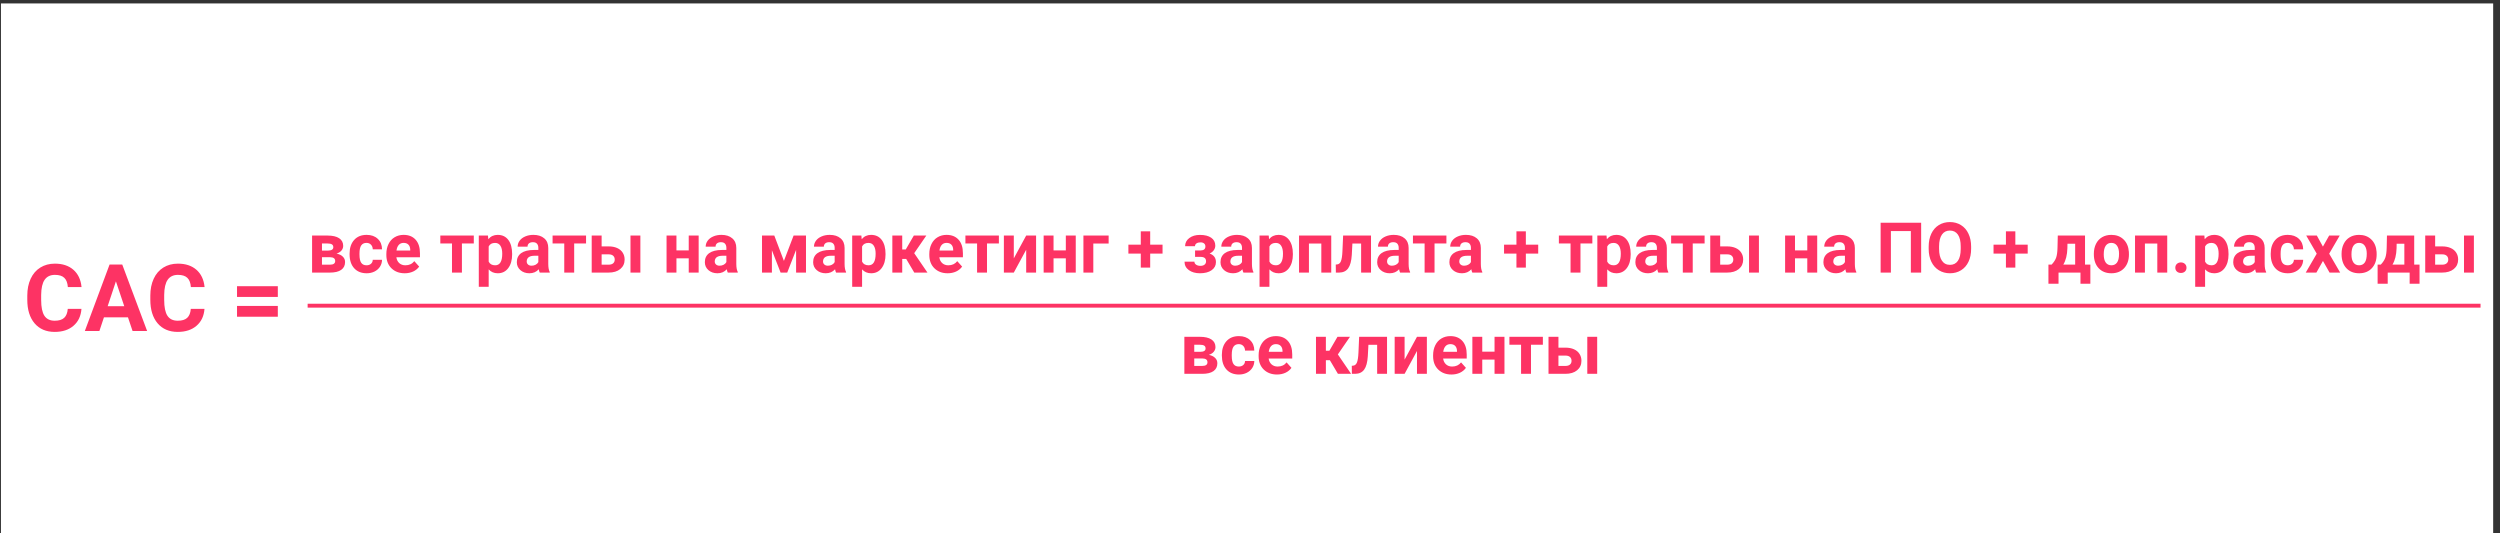
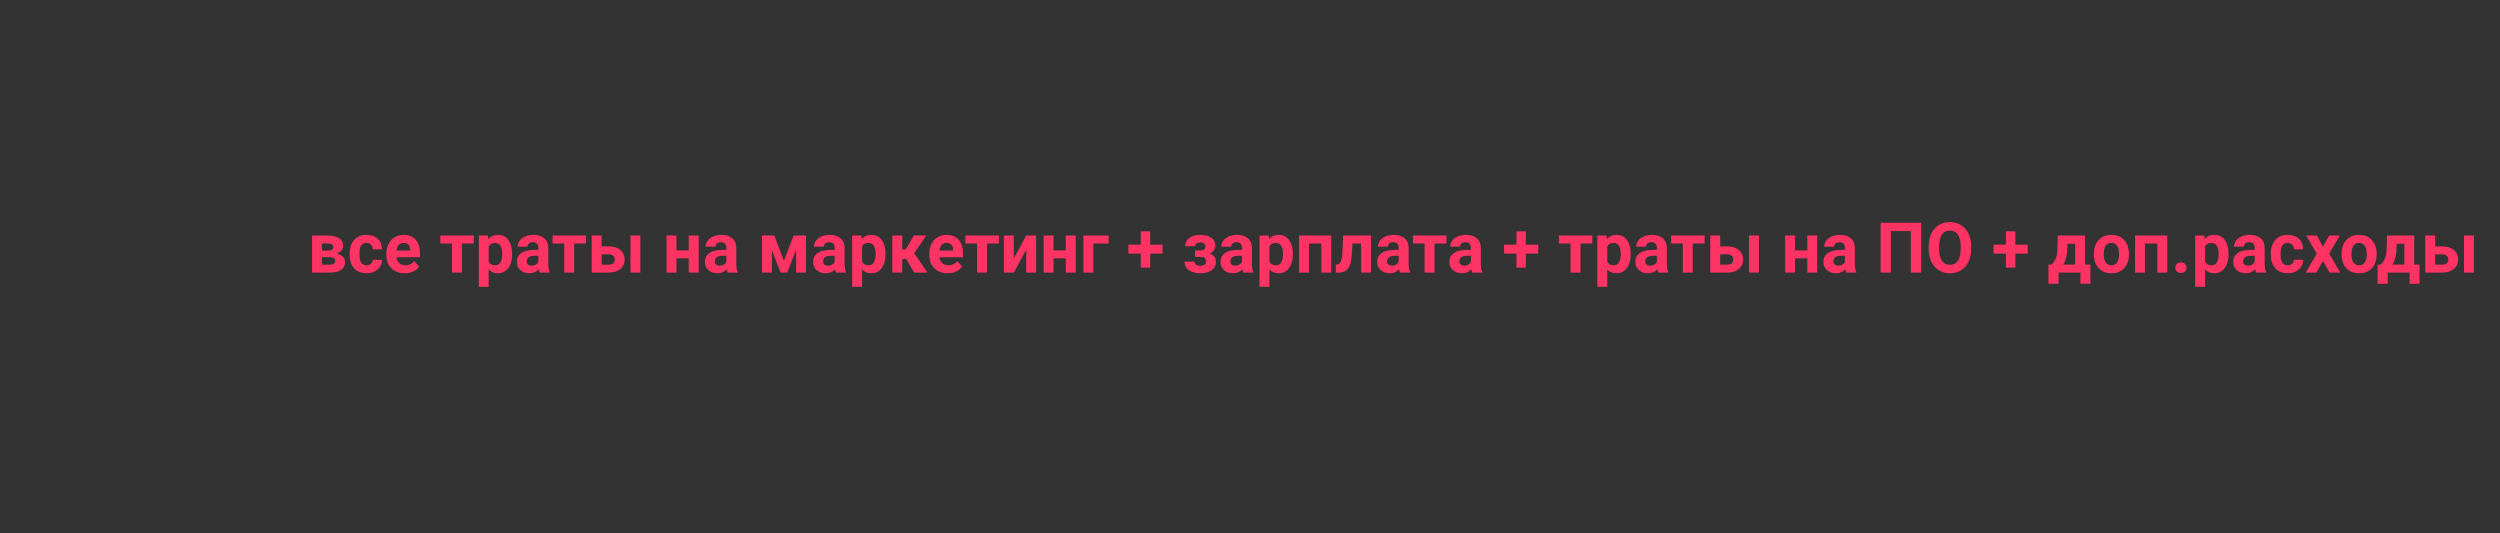
<svg xmlns="http://www.w3.org/2000/svg" width="642" height="137" viewBox="0 0 642 137" fill="none">
  <rect x="0" y="0" width="642" height="137" fill="#333333" stroke="none" />
-   <path d="M640.246 0.883H0.246V136.883H640.246V0.883Z" fill="white" />
-   <path d="M80.143 70V60.49H84.115C85.41 60.49 86.403 60.719 87.095 61.176C87.786 61.633 88.132 62.289 88.132 63.145C88.132 63.584 87.985 63.98 87.692 64.331C87.405 64.677 86.983 64.943 86.427 65.131C87.106 65.26 87.64 65.515 88.026 65.895C88.419 66.27 88.615 66.733 88.615 67.284C88.615 68.169 88.281 68.843 87.613 69.306C86.951 69.769 85.987 70 84.722 70H80.143ZM82.683 66.054V67.97H84.731C85.627 67.97 86.075 67.656 86.075 67.029C86.075 66.391 85.647 66.065 84.792 66.054H82.683ZM82.683 64.349H84.256C85.147 64.337 85.592 64.05 85.592 63.487C85.592 63.142 85.469 62.895 85.223 62.749C84.982 62.602 84.613 62.529 84.115 62.529H82.683V64.349ZM94.126 68.128C94.595 68.128 94.976 67.999 95.269 67.741C95.561 67.483 95.714 67.141 95.726 66.713H98.107C98.102 67.357 97.926 67.949 97.58 68.488C97.234 69.022 96.76 69.438 96.156 69.736C95.559 70.029 94.897 70.176 94.17 70.176C92.811 70.176 91.738 69.745 90.953 68.884C90.168 68.017 89.775 66.821 89.775 65.298V65.131C89.775 63.666 90.165 62.497 90.944 61.624C91.724 60.751 92.793 60.315 94.152 60.315C95.342 60.315 96.294 60.654 97.009 61.334C97.73 62.008 98.096 62.907 98.107 64.032H95.726C95.714 63.54 95.561 63.142 95.269 62.837C94.976 62.526 94.589 62.371 94.108 62.371C93.517 62.371 93.068 62.588 92.764 63.022C92.465 63.449 92.315 64.147 92.315 65.113V65.377C92.315 66.356 92.465 67.059 92.764 67.486C93.062 67.914 93.517 68.128 94.126 68.128ZM103.935 70.176C102.54 70.176 101.403 69.748 100.524 68.893C99.651 68.037 99.215 66.897 99.215 65.474V65.228C99.215 64.272 99.399 63.42 99.769 62.67C100.138 61.914 100.659 61.334 101.333 60.93C102.013 60.52 102.786 60.315 103.653 60.315C104.954 60.315 105.977 60.725 106.721 61.545C107.471 62.365 107.846 63.528 107.846 65.034V66.071H101.79C101.872 66.692 102.118 67.19 102.528 67.565C102.944 67.94 103.469 68.128 104.102 68.128C105.08 68.128 105.845 67.773 106.396 67.064L107.644 68.462C107.263 69.001 106.747 69.423 106.097 69.728C105.446 70.026 104.726 70.176 103.935 70.176ZM103.645 62.371C103.141 62.371 102.73 62.541 102.414 62.881C102.104 63.221 101.904 63.707 101.816 64.34H105.35V64.138C105.338 63.575 105.186 63.142 104.893 62.837C104.6 62.526 104.184 62.371 103.645 62.371ZM121.671 62.529H118.621V70H116.072V62.529H113.075V60.49H121.671V62.529ZM131.515 65.333C131.515 66.798 131.181 67.973 130.513 68.857C129.851 69.736 128.954 70.176 127.823 70.176C126.862 70.176 126.086 69.842 125.494 69.174V73.656H122.954V60.49H125.31L125.397 61.422C126.013 60.684 126.815 60.315 127.806 60.315C128.978 60.315 129.889 60.748 130.539 61.615C131.189 62.482 131.515 63.678 131.515 65.201V65.333ZM128.975 65.148C128.975 64.264 128.816 63.581 128.5 63.101C128.189 62.62 127.735 62.38 127.138 62.38C126.341 62.38 125.793 62.685 125.494 63.294V67.188C125.805 67.814 126.358 68.128 127.155 68.128C128.368 68.128 128.975 67.135 128.975 65.148ZM138.607 70C138.49 69.772 138.405 69.487 138.353 69.147C137.737 69.833 136.938 70.176 135.953 70.176C135.021 70.176 134.248 69.906 133.633 69.367C133.023 68.828 132.719 68.148 132.719 67.328C132.719 66.32 133.091 65.547 133.835 65.008C134.585 64.469 135.666 64.196 137.078 64.19H138.247V63.645C138.247 63.206 138.133 62.855 137.904 62.591C137.682 62.327 137.327 62.195 136.841 62.195C136.413 62.195 136.076 62.298 135.83 62.503C135.59 62.708 135.47 62.989 135.47 63.347H132.93C132.93 62.796 133.1 62.286 133.439 61.817C133.779 61.349 134.26 60.982 134.881 60.719C135.502 60.449 136.199 60.315 136.973 60.315C138.145 60.315 139.073 60.61 139.759 61.202C140.45 61.788 140.796 62.614 140.796 63.681V67.803C140.802 68.705 140.928 69.388 141.174 69.851V70H138.607ZM136.507 68.233C136.882 68.233 137.228 68.151 137.544 67.987C137.86 67.817 138.095 67.592 138.247 67.311V65.676H137.298C136.026 65.676 135.35 66.115 135.268 66.994L135.259 67.144C135.259 67.46 135.37 67.721 135.593 67.926C135.815 68.131 136.12 68.233 136.507 68.233ZM150.499 62.529H147.449V70H144.9V62.529H141.903V60.49H150.499V62.529ZM154.498 63.276H156.317C157.138 63.276 157.858 63.414 158.479 63.69C159.101 63.965 159.575 64.36 159.903 64.876C160.237 65.386 160.404 65.981 160.404 66.66C160.404 67.662 160.032 68.471 159.288 69.086C158.55 69.695 157.542 70 156.265 70H151.949V60.49H154.498V63.276ZM164.447 70H161.907V60.49H164.447V70ZM154.498 65.315V67.97H156.3C156.804 67.97 157.19 67.853 157.46 67.618C157.729 67.384 157.864 67.064 157.864 66.66C157.864 66.25 157.732 65.925 157.469 65.685C157.205 65.439 156.815 65.315 156.3 65.315H154.498ZM179.415 70H176.866V66.344H173.711V70H171.171V60.49H173.711V64.305H176.866V60.49H179.415V70ZM186.895 70C186.777 69.772 186.692 69.487 186.64 69.147C186.024 69.833 185.225 70.176 184.24 70.176C183.309 70.176 182.535 69.906 181.92 69.367C181.311 68.828 181.006 68.148 181.006 67.328C181.006 66.32 181.378 65.547 182.122 65.008C182.872 64.469 183.953 64.196 185.365 64.19H186.534V63.645C186.534 63.206 186.42 62.855 186.191 62.591C185.969 62.327 185.614 62.195 185.128 62.195C184.7 62.195 184.363 62.298 184.117 62.503C183.877 62.708 183.757 62.989 183.757 63.347H181.217C181.217 62.796 181.387 62.286 181.727 61.817C182.066 61.349 182.547 60.982 183.168 60.719C183.789 60.449 184.486 60.315 185.26 60.315C186.432 60.315 187.36 60.61 188.046 61.202C188.737 61.788 189.083 62.614 189.083 63.681V67.803C189.089 68.705 189.215 69.388 189.461 69.851V70H186.895ZM184.794 68.233C185.169 68.233 185.515 68.151 185.831 67.987C186.147 67.817 186.382 67.592 186.534 67.311V65.676H185.585C184.313 65.676 183.637 66.115 183.555 66.994L183.546 67.144C183.546 67.46 183.657 67.721 183.88 67.926C184.103 68.131 184.407 68.233 184.794 68.233ZM201.309 67.003L203.796 60.49H206.978V70H204.438V64.164L202.161 70H200.456L198.224 64.261V70H195.684V60.49H198.839L201.309 67.003ZM214.703 70C214.586 69.772 214.501 69.487 214.448 69.147C213.833 69.833 213.033 70.176 212.049 70.176C211.117 70.176 210.344 69.906 209.729 69.367C209.119 68.828 208.814 68.148 208.814 67.328C208.814 66.32 209.187 65.547 209.931 65.008C210.681 64.469 211.762 64.196 213.174 64.19H214.343V63.645C214.343 63.206 214.229 62.855 214 62.591C213.777 62.327 213.423 62.195 212.937 62.195C212.509 62.195 212.172 62.298 211.926 62.503C211.686 62.708 211.565 62.989 211.565 63.347H209.025C209.025 62.796 209.195 62.286 209.535 61.817C209.875 61.349 210.355 60.982 210.977 60.719C211.598 60.449 212.295 60.315 213.068 60.315C214.24 60.315 215.169 60.61 215.854 61.202C216.546 61.788 216.892 62.614 216.892 63.681V67.803C216.897 68.705 217.023 69.388 217.27 69.851V70H214.703ZM212.603 68.233C212.978 68.233 213.323 68.151 213.64 67.987C213.956 67.817 214.19 67.592 214.343 67.311V65.676H213.394C212.122 65.676 211.445 66.115 211.363 66.994L211.354 67.144C211.354 67.46 211.466 67.721 211.688 67.926C211.911 68.131 212.216 68.233 212.603 68.233ZM227.403 65.333C227.403 66.798 227.069 67.973 226.401 68.857C225.739 69.736 224.843 70.176 223.712 70.176C222.751 70.176 221.975 69.842 221.383 69.174V73.656H218.843V60.49H221.198L221.286 61.422C221.901 60.684 222.704 60.315 223.694 60.315C224.866 60.315 225.777 60.748 226.428 61.615C227.078 62.482 227.403 63.678 227.403 65.201V65.333ZM224.863 65.148C224.863 64.264 224.705 63.581 224.389 63.101C224.078 62.62 223.624 62.38 223.026 62.38C222.229 62.38 221.682 62.685 221.383 63.294V67.188C221.693 67.814 222.247 68.128 223.044 68.128C224.257 68.128 224.863 67.135 224.863 65.148ZM232.712 66.493H231.692V70H229.152V60.49H231.692V64.067H232.598L234.672 60.49H237.88L234.769 65.017L238.17 70H234.786L232.712 66.493ZM243.364 70.176C241.97 70.176 240.833 69.748 239.954 68.893C239.081 68.037 238.645 66.897 238.645 65.474V65.228C238.645 64.272 238.829 63.42 239.198 62.67C239.567 61.914 240.089 61.334 240.763 60.93C241.442 60.52 242.216 60.315 243.083 60.315C244.384 60.315 245.406 60.725 246.15 61.545C246.9 62.365 247.275 63.528 247.275 65.034V66.071H241.22C241.302 66.692 241.548 67.19 241.958 67.565C242.374 67.94 242.898 68.128 243.531 68.128C244.51 68.128 245.274 67.773 245.825 67.064L247.073 68.462C246.692 69.001 246.177 69.423 245.526 69.728C244.876 70.026 244.155 70.176 243.364 70.176ZM243.074 62.371C242.57 62.371 242.16 62.541 241.844 62.881C241.533 63.221 241.334 63.707 241.246 64.34H244.779V64.138C244.768 63.575 244.615 63.142 244.322 62.837C244.029 62.526 243.613 62.371 243.074 62.371ZM256.513 62.529H253.463V70H250.914V62.529H247.917V60.49H256.513V62.529ZM263.526 60.49H266.066V70H263.526V64.129L260.345 70H257.796V60.49H260.345V66.353L263.526 60.49ZM276.253 70H273.704V66.344H270.549V70H268.009V60.49H270.549V64.305H273.704V60.49H276.253V70ZM284.699 62.547H280.762V70H278.222V60.49H284.699V62.547ZM295.369 62.837H298.542V65.131H295.369V68.717H292.952V65.131H289.771V62.837H292.952V59.4H295.369V62.837ZM309.546 63.294C309.546 62.96 309.435 62.702 309.212 62.52C308.995 62.333 308.685 62.239 308.28 62.239C307.864 62.239 307.524 62.327 307.261 62.503C307.003 62.673 306.874 62.916 306.874 63.232H304.334C304.334 62.371 304.691 61.671 305.406 61.132C306.121 60.593 307.035 60.323 308.148 60.323C309.373 60.323 310.334 60.563 311.031 61.044C311.734 61.524 312.086 62.207 312.086 63.092C312.086 63.514 311.957 63.903 311.699 64.261C311.447 64.612 311.09 64.894 310.627 65.105C311.711 65.485 312.253 66.221 312.253 67.311C312.253 68.184 311.878 68.881 311.128 69.402C310.384 69.918 309.391 70.176 308.148 70.176C306.994 70.176 306.045 69.906 305.301 69.367C304.557 68.828 304.185 68.102 304.185 67.188H306.725C306.725 67.51 306.868 67.77 307.155 67.97C307.442 68.169 307.817 68.269 308.28 68.269C308.731 68.269 309.083 68.163 309.335 67.952C309.587 67.741 309.713 67.466 309.713 67.126C309.713 66.71 309.593 66.414 309.353 66.238C309.112 66.057 308.752 65.966 308.271 65.966H306.892V64.314H308.359C309.15 64.29 309.546 63.95 309.546 63.294ZM319.311 70C319.193 69.772 319.108 69.487 319.056 69.147C318.44 69.833 317.641 70.176 316.656 70.176C315.725 70.176 314.951 69.906 314.336 69.367C313.727 68.828 313.422 68.148 313.422 67.328C313.422 66.32 313.794 65.547 314.538 65.008C315.288 64.469 316.369 64.196 317.781 64.19H318.95V63.645C318.95 63.206 318.836 62.855 318.607 62.591C318.385 62.327 318.03 62.195 317.544 62.195C317.116 62.195 316.779 62.298 316.533 62.503C316.293 62.708 316.173 62.989 316.173 63.347H313.633C313.633 62.796 313.803 62.286 314.143 61.817C314.482 61.349 314.963 60.982 315.584 60.719C316.205 60.449 316.902 60.315 317.676 60.315C318.848 60.315 319.776 60.61 320.462 61.202C321.153 61.788 321.499 62.614 321.499 63.681V67.803C321.505 68.705 321.631 69.388 321.877 69.851V70H319.311ZM317.21 68.233C317.585 68.233 317.931 68.151 318.247 67.987C318.563 67.817 318.798 67.592 318.95 67.311V65.676H318.001C316.729 65.676 316.053 66.115 315.971 66.994L315.962 67.144C315.962 67.46 316.073 67.721 316.296 67.926C316.519 68.131 316.823 68.233 317.21 68.233ZM332.011 65.333C332.011 66.798 331.677 67.973 331.009 68.857C330.347 69.736 329.45 70.176 328.319 70.176C327.358 70.176 326.582 69.842 325.99 69.174V73.656H323.45V60.49H325.806L325.894 61.422C326.509 60.684 327.312 60.315 328.302 60.315C329.474 60.315 330.385 60.748 331.035 61.615C331.686 62.482 332.011 63.678 332.011 65.201V65.333ZM329.471 65.148C329.471 64.264 329.312 63.581 328.996 63.101C328.686 62.62 328.231 62.38 327.634 62.38C326.837 62.38 326.289 62.685 325.99 63.294V67.188C326.301 67.814 326.854 68.128 327.651 68.128C328.864 68.128 329.471 67.135 329.471 65.148ZM341.863 70H339.314V62.547H336.133V70H333.593V60.49H341.863V70ZM352.076 60.49V70H349.536V62.547H347.295L347.137 65.482C347.037 67.047 346.729 68.186 346.214 68.901C345.698 69.616 344.931 69.982 343.911 70H343.05L343.023 67.935L343.34 67.908C343.797 67.873 344.131 67.603 344.342 67.1C344.553 66.596 344.685 65.737 344.737 64.524L344.913 60.49H352.076ZM359.547 70C359.43 69.772 359.345 69.487 359.292 69.147C358.677 69.833 357.877 70.176 356.893 70.176C355.961 70.176 355.188 69.906 354.572 69.367C353.963 68.828 353.658 68.148 353.658 67.328C353.658 66.32 354.03 65.547 354.774 65.008C355.524 64.469 356.605 64.196 358.018 64.19H359.187V63.645C359.187 63.206 359.072 62.855 358.844 62.591C358.621 62.327 358.267 62.195 357.78 62.195C357.353 62.195 357.016 62.298 356.77 62.503C356.529 62.708 356.409 62.989 356.409 63.347H353.869C353.869 62.796 354.039 62.286 354.379 61.817C354.719 61.349 355.199 60.982 355.82 60.719C356.441 60.449 357.139 60.315 357.912 60.315C359.084 60.315 360.013 60.61 360.698 61.202C361.39 61.788 361.735 62.614 361.735 63.681V67.803C361.741 68.705 361.867 69.388 362.113 69.851V70H359.547ZM357.446 68.233C357.821 68.233 358.167 68.151 358.483 67.987C358.8 67.817 359.034 67.592 359.187 67.311V65.676H358.237C356.966 65.676 356.289 66.115 356.207 66.994L356.198 67.144C356.198 67.46 356.31 67.721 356.532 67.926C356.755 68.131 357.06 68.233 357.446 68.233ZM371.438 62.529H368.389V70H365.84V62.529H362.843V60.49H371.438V62.529ZM378.092 70C377.975 69.772 377.89 69.487 377.837 69.147C377.222 69.833 376.422 70.176 375.438 70.176C374.506 70.176 373.732 69.906 373.117 69.367C372.508 68.828 372.203 68.148 372.203 67.328C372.203 66.32 372.575 65.547 373.319 65.008C374.069 64.469 375.15 64.196 376.562 64.19H377.731V63.645C377.731 63.206 377.617 62.855 377.389 62.591C377.166 62.327 376.812 62.195 376.325 62.195C375.897 62.195 375.561 62.298 375.314 62.503C375.074 62.708 374.954 62.989 374.954 63.347H372.414C372.414 62.796 372.584 62.286 372.924 61.817C373.264 61.349 373.744 60.982 374.365 60.719C374.986 60.449 375.684 60.315 376.457 60.315C377.629 60.315 378.558 60.61 379.243 61.202C379.935 61.788 380.28 62.614 380.28 63.681V67.803C380.286 68.705 380.412 69.388 380.658 69.851V70H378.092ZM375.991 68.233C376.366 68.233 376.712 68.151 377.028 67.987C377.345 67.817 377.579 67.592 377.731 67.311V65.676H376.782C375.511 65.676 374.834 66.115 374.752 66.994L374.743 67.144C374.743 67.46 374.854 67.721 375.077 67.926C375.3 68.131 375.604 68.233 375.991 68.233ZM391.838 62.837H395.011V65.131H391.838V68.717H389.421V65.131H386.239V62.837H389.421V59.4H391.838V62.837ZM408.915 62.529H405.865V70H403.316V62.529H400.319V60.49H408.915V62.529ZM418.759 65.333C418.759 66.798 418.425 67.973 417.757 68.857C417.095 69.736 416.198 70.176 415.067 70.176C414.106 70.176 413.33 69.842 412.738 69.174V73.656H410.198V60.49H412.554L412.642 61.422C413.257 60.684 414.06 60.315 415.05 60.315C416.222 60.315 417.133 60.748 417.783 61.615C418.434 62.482 418.759 63.678 418.759 65.201V65.333ZM416.219 65.148C416.219 64.264 416.061 63.581 415.744 63.101C415.434 62.62 414.979 62.38 414.382 62.38C413.585 62.38 413.037 62.685 412.738 63.294V67.188C413.049 67.814 413.603 68.128 414.399 68.128C415.612 68.128 416.219 67.135 416.219 65.148ZM425.852 70C425.734 69.772 425.649 69.487 425.597 69.147C424.981 69.833 424.182 70.176 423.197 70.176C422.266 70.176 421.492 69.906 420.877 69.367C420.268 68.828 419.963 68.148 419.963 67.328C419.963 66.32 420.335 65.547 421.079 65.008C421.829 64.469 422.91 64.196 424.322 64.19H425.491V63.645C425.491 63.206 425.377 62.855 425.148 62.591C424.926 62.327 424.571 62.195 424.085 62.195C423.657 62.195 423.32 62.298 423.074 62.503C422.834 62.708 422.714 62.989 422.714 63.347H420.174C420.174 62.796 420.344 62.286 420.684 61.817C421.023 61.349 421.504 60.982 422.125 60.719C422.746 60.449 423.443 60.315 424.217 60.315C425.389 60.315 426.317 60.61 427.003 61.202C427.694 61.788 428.04 62.614 428.04 63.681V67.803C428.046 68.705 428.172 69.388 428.418 69.851V70H425.852ZM423.751 68.233C424.126 68.233 424.472 68.151 424.788 67.987C425.104 67.817 425.339 67.592 425.491 67.311V65.676H424.542C423.271 65.676 422.594 66.115 422.512 66.994L422.503 67.144C422.503 67.46 422.614 67.721 422.837 67.926C423.06 68.131 423.364 68.233 423.751 68.233ZM437.743 62.529H434.693V70H432.145V62.529H429.147V60.49H437.743V62.529ZM441.742 63.276H443.562C444.382 63.276 445.103 63.414 445.724 63.69C446.345 63.965 446.819 64.36 447.147 64.876C447.481 65.386 447.648 65.981 447.648 66.66C447.648 67.662 447.276 68.471 446.532 69.086C445.794 69.695 444.786 70 443.509 70H439.193V60.49H441.742V63.276ZM451.691 70H449.151V60.49H451.691V70ZM441.742 65.315V67.97H443.544C444.048 67.97 444.435 67.853 444.704 67.618C444.974 67.384 445.108 67.064 445.108 66.66C445.108 66.25 444.977 65.925 444.713 65.685C444.449 65.439 444.06 65.315 443.544 65.315H441.742ZM466.659 70H464.11V66.344H460.955V70H458.415V60.49H460.955V64.305H464.11V60.49H466.659V70ZM474.139 70C474.021 69.772 473.937 69.487 473.884 69.147C473.269 69.833 472.469 70.176 471.484 70.176C470.553 70.176 469.779 69.906 469.164 69.367C468.555 68.828 468.25 68.148 468.25 67.328C468.25 66.32 468.622 65.547 469.366 65.008C470.116 64.469 471.197 64.196 472.609 64.19H473.778V63.645C473.778 63.206 473.664 62.855 473.436 62.591C473.213 62.327 472.858 62.195 472.372 62.195C471.944 62.195 471.607 62.298 471.361 62.503C471.121 62.708 471.001 62.989 471.001 63.347H468.461C468.461 62.796 468.631 62.286 468.971 61.817C469.311 61.349 469.791 60.982 470.412 60.719C471.033 60.449 471.73 60.315 472.504 60.315C473.676 60.315 474.604 60.61 475.29 61.202C475.981 61.788 476.327 62.614 476.327 63.681V67.803C476.333 68.705 476.459 69.388 476.705 69.851V70H474.139ZM472.038 68.233C472.413 68.233 472.759 68.151 473.075 67.987C473.392 67.817 473.626 67.592 473.778 67.311V65.676H472.829C471.558 65.676 470.881 66.115 470.799 66.994L470.79 67.144C470.79 67.46 470.901 67.721 471.124 67.926C471.347 68.131 471.651 68.233 472.038 68.233ZM493.352 70H490.706V59.339H485.582V70H482.945V57.203H493.352V70ZM506.184 63.892C506.184 65.151 505.961 66.256 505.516 67.205C505.07 68.154 504.432 68.887 503.6 69.402C502.773 69.918 501.824 70.176 500.752 70.176C499.691 70.176 498.745 69.921 497.913 69.411C497.081 68.901 496.437 68.175 495.979 67.231C495.522 66.282 495.291 65.192 495.285 63.962V63.329C495.285 62.069 495.511 60.962 495.962 60.007C496.419 59.046 497.061 58.31 497.887 57.801C498.719 57.285 499.668 57.027 500.734 57.027C501.801 57.027 502.747 57.285 503.573 57.801C504.405 58.31 505.047 59.046 505.498 60.007C505.955 60.962 506.184 62.066 506.184 63.32V63.892ZM503.512 63.312C503.512 61.97 503.271 60.95 502.791 60.253C502.311 59.556 501.625 59.207 500.734 59.207C499.85 59.207 499.167 59.553 498.687 60.244C498.206 60.93 497.963 61.938 497.957 63.268V63.892C497.957 65.198 498.197 66.212 498.678 66.933C499.158 67.653 499.85 68.014 500.752 68.014C501.637 68.014 502.316 67.668 502.791 66.977C503.266 66.279 503.506 65.266 503.512 63.935V63.312ZM517.539 62.837H520.712V65.131H517.539V68.717H515.122V65.131H511.94V62.837H515.122V59.4H517.539V62.837ZM526.855 67.952C527.43 67.343 527.819 66.739 528.024 66.142C528.229 65.544 528.344 64.697 528.367 63.602L528.438 60.49H535.434V67.952H536.805V72.856H534.265V70H528.631V72.856H526.038V67.952H526.855ZM529.853 67.952H532.902V62.591H530.925L530.907 63.733C530.854 65.48 530.503 66.886 529.853 67.952ZM537.701 65.157C537.701 64.214 537.883 63.373 538.246 62.635C538.609 61.897 539.131 61.325 539.811 60.921C540.496 60.517 541.29 60.315 542.192 60.315C543.476 60.315 544.521 60.707 545.33 61.492C546.145 62.277 546.599 63.344 546.692 64.691L546.71 65.342C546.71 66.801 546.303 67.973 545.488 68.857C544.674 69.736 543.581 70.176 542.21 70.176C540.839 70.176 539.743 69.736 538.923 68.857C538.108 67.978 537.701 66.783 537.701 65.272V65.157ZM540.241 65.342C540.241 66.244 540.411 66.936 540.751 67.416C541.091 67.891 541.577 68.128 542.21 68.128C542.825 68.128 543.306 67.894 543.651 67.425C543.997 66.95 544.17 66.194 544.17 65.157C544.17 64.272 543.997 63.587 543.651 63.101C543.306 62.614 542.819 62.371 542.192 62.371C541.571 62.371 541.091 62.614 540.751 63.101C540.411 63.581 540.241 64.328 540.241 65.342ZM556.545 70H553.996V62.547H550.814V70H548.274V60.49H556.545V70ZM558.619 68.752C558.619 68.348 558.754 68.019 559.023 67.768C559.299 67.516 559.642 67.39 560.052 67.39C560.468 67.39 560.811 67.516 561.08 67.768C561.355 68.019 561.493 68.348 561.493 68.752C561.493 69.15 561.358 69.476 561.089 69.728C560.819 69.974 560.474 70.097 560.052 70.097C559.636 70.097 559.293 69.974 559.023 69.728C558.754 69.476 558.619 69.15 558.619 68.752ZM572.286 65.333C572.286 66.798 571.952 67.973 571.284 68.857C570.622 69.736 569.726 70.176 568.595 70.176C567.634 70.176 566.857 69.842 566.266 69.174V73.656H563.726V60.49H566.081L566.169 61.422C566.784 60.684 567.587 60.315 568.577 60.315C569.749 60.315 570.66 60.748 571.311 61.615C571.961 62.482 572.286 63.678 572.286 65.201V65.333ZM569.746 65.148C569.746 64.264 569.588 63.581 569.271 63.101C568.961 62.62 568.507 62.38 567.909 62.38C567.112 62.38 566.564 62.685 566.266 63.294V67.188C566.576 67.814 567.13 68.128 567.927 68.128C569.14 68.128 569.746 67.135 569.746 65.148ZM579.379 70C579.262 69.772 579.177 69.487 579.124 69.147C578.509 69.833 577.709 70.176 576.725 70.176C575.793 70.176 575.02 69.906 574.404 69.367C573.795 68.828 573.49 68.148 573.49 67.328C573.49 66.32 573.862 65.547 574.606 65.008C575.356 64.469 576.438 64.196 577.85 64.19H579.019V63.645C579.019 63.206 578.904 62.855 578.676 62.591C578.453 62.327 578.099 62.195 577.612 62.195C577.185 62.195 576.848 62.298 576.602 62.503C576.361 62.708 576.241 62.989 576.241 63.347H573.701C573.701 62.796 573.871 62.286 574.211 61.817C574.551 61.349 575.031 60.982 575.652 60.719C576.273 60.449 576.971 60.315 577.744 60.315C578.916 60.315 579.845 60.61 580.53 61.202C581.222 61.788 581.567 62.614 581.567 63.681V67.803C581.573 68.705 581.699 69.388 581.945 69.851V70H579.379ZM577.278 68.233C577.653 68.233 577.999 68.151 578.315 67.987C578.632 67.817 578.866 67.592 579.019 67.311V65.676H578.069C576.798 65.676 576.121 66.115 576.039 66.994L576.03 67.144C576.03 67.46 576.142 67.721 576.364 67.926C576.587 68.131 576.892 68.233 577.278 68.233ZM587.474 68.128C587.942 68.128 588.323 67.999 588.616 67.741C588.909 67.483 589.062 67.141 589.073 66.713H591.455C591.449 67.357 591.273 67.949 590.928 68.488C590.582 69.022 590.107 69.438 589.504 69.736C588.906 70.029 588.244 70.176 587.518 70.176C586.158 70.176 585.086 69.745 584.301 68.884C583.516 68.017 583.123 66.821 583.123 65.298V65.131C583.123 63.666 583.513 62.497 584.292 61.624C585.071 60.751 586.141 60.315 587.5 60.315C588.689 60.315 589.642 60.654 590.356 61.334C591.077 62.008 591.443 62.907 591.455 64.032H589.073C589.062 63.54 588.909 63.142 588.616 62.837C588.323 62.526 587.937 62.371 587.456 62.371C586.864 62.371 586.416 62.588 586.111 63.022C585.812 63.449 585.663 64.147 585.663 65.113V65.377C585.663 66.356 585.812 67.059 586.111 67.486C586.41 67.914 586.864 68.128 587.474 68.128ZM596.526 63.329L598.126 60.49H600.842L598.135 65.148L600.956 70H598.231L596.535 67.012L594.848 70H592.114L594.936 65.148L592.237 60.49H594.962L596.526 63.329ZM601.316 65.157C601.316 64.214 601.498 63.373 601.861 62.635C602.225 61.897 602.746 61.325 603.426 60.921C604.111 60.517 604.905 60.315 605.808 60.315C607.091 60.315 608.137 60.707 608.945 61.492C609.76 62.277 610.214 63.344 610.308 64.691L610.325 65.342C610.325 66.801 609.918 67.973 609.104 68.857C608.289 69.736 607.196 70.176 605.825 70.176C604.454 70.176 603.358 69.736 602.538 68.857C601.724 67.978 601.316 66.783 601.316 65.272V65.157ZM603.856 65.342C603.856 66.244 604.026 66.936 604.366 67.416C604.706 67.891 605.192 68.128 605.825 68.128C606.44 68.128 606.921 67.894 607.267 67.425C607.612 66.95 607.785 66.194 607.785 65.157C607.785 64.272 607.612 63.587 607.267 63.101C606.921 62.614 606.435 62.371 605.808 62.371C605.187 62.371 604.706 62.614 604.366 63.101C604.026 63.581 603.856 64.328 603.856 65.342ZM611.389 67.952C611.963 67.343 612.353 66.739 612.558 66.142C612.763 65.544 612.877 64.697 612.9 63.602L612.971 60.49H619.967V67.952H621.338V72.856H618.798V70H613.164V72.856H610.571V67.952H611.389ZM614.386 67.952H617.436V62.591H615.458L615.44 63.733C615.388 65.48 615.036 66.886 614.386 67.952ZM625.346 63.276H627.165C627.985 63.276 628.706 63.414 629.327 63.69C629.948 63.965 630.423 64.36 630.751 64.876C631.085 65.386 631.252 65.981 631.252 66.66C631.252 67.662 630.88 68.471 630.136 69.086C629.397 69.695 628.39 70 627.112 70H622.797V60.49H625.346V63.276ZM635.295 70H632.755V60.49H635.295V70ZM625.346 65.315V67.97H627.147C627.651 67.97 628.038 67.853 628.308 67.618C628.577 67.384 628.712 67.064 628.712 66.66C628.712 66.25 628.58 65.925 628.316 65.685C628.053 65.439 627.663 65.315 627.147 65.315H625.346Z" fill="#FD3364" />
-   <line x1="79" y1="78.5" x2="637" y2="78.5" stroke="#FD3364" />
-   <path d="M304.143 96V86.49H308.115C309.41 86.49 310.403 86.719 311.095 87.176C311.786 87.633 312.132 88.289 312.132 89.144C312.132 89.584 311.985 89.98 311.692 90.331C311.405 90.677 310.983 90.943 310.427 91.131C311.106 91.26 311.64 91.515 312.026 91.895C312.419 92.27 312.615 92.733 312.615 93.284C312.615 94.169 312.281 94.843 311.613 95.306C310.951 95.769 309.987 96 308.722 96H304.143ZM306.683 92.054V93.97H308.73C309.627 93.97 310.075 93.656 310.075 93.029C310.075 92.391 309.647 92.065 308.792 92.054H306.683ZM306.683 90.349H308.256C309.146 90.337 309.592 90.05 309.592 89.487C309.592 89.142 309.469 88.895 309.223 88.749C308.982 88.603 308.613 88.529 308.115 88.529H306.683V90.349ZM318.126 94.128C318.595 94.128 318.976 93.999 319.269 93.741C319.562 93.483 319.714 93.141 319.726 92.713H322.107C322.102 93.357 321.926 93.949 321.58 94.488C321.234 95.022 320.76 95.438 320.156 95.736C319.559 96.029 318.896 96.176 318.17 96.176C316.811 96.176 315.738 95.745 314.953 94.884C314.168 94.017 313.775 92.821 313.775 91.298V91.131C313.775 89.666 314.165 88.497 314.944 87.624C315.724 86.751 316.793 86.314 318.152 86.314C319.342 86.314 320.294 86.654 321.009 87.334C321.729 88.008 322.096 88.907 322.107 90.032H319.726C319.714 89.54 319.562 89.142 319.269 88.837C318.976 88.526 318.589 88.371 318.108 88.371C317.517 88.371 317.068 88.588 316.764 89.022C316.465 89.449 316.315 90.147 316.315 91.113V91.377C316.315 92.356 316.465 93.059 316.764 93.486C317.062 93.914 317.517 94.128 318.126 94.128ZM327.935 96.176C326.54 96.176 325.403 95.748 324.524 94.893C323.651 94.037 323.215 92.897 323.215 91.474V91.228C323.215 90.272 323.399 89.42 323.769 88.67C324.138 87.914 324.659 87.334 325.333 86.93C326.013 86.519 326.786 86.314 327.653 86.314C328.954 86.314 329.977 86.725 330.721 87.545C331.471 88.365 331.846 89.528 331.846 91.034V92.071H325.79C325.872 92.692 326.118 93.19 326.528 93.565C326.944 93.94 327.469 94.128 328.102 94.128C329.08 94.128 329.845 93.773 330.396 93.064L331.644 94.462C331.263 95.001 330.747 95.423 330.097 95.728C329.446 96.026 328.726 96.176 327.935 96.176ZM327.645 88.371C327.141 88.371 326.73 88.541 326.414 88.881C326.104 89.221 325.904 89.707 325.816 90.34H329.35V90.138C329.338 89.575 329.186 89.142 328.893 88.837C328.6 88.526 328.184 88.371 327.645 88.371ZM341.505 92.493H340.485V96H337.945V86.49H340.485V90.067H341.391L343.465 86.49H346.673L343.562 91.017L346.963 96H343.579L341.505 92.493ZM356.191 86.49V96H353.651V88.547H351.41L351.252 91.482C351.152 93.047 350.845 94.186 350.329 94.901C349.813 95.616 349.046 95.982 348.026 96H347.165L347.139 93.935L347.455 93.908C347.912 93.873 348.246 93.603 348.457 93.1C348.668 92.596 348.8 91.737 348.853 90.524L349.028 86.49H356.191ZM363.882 86.49H366.422V96H363.882V90.129L360.7 96H358.151V86.49H360.7V92.353L363.882 86.49ZM372.741 96.176C371.347 96.176 370.21 95.748 369.331 94.893C368.458 94.037 368.021 92.897 368.021 91.474V91.228C368.021 90.272 368.206 89.42 368.575 88.67C368.944 87.914 369.466 87.334 370.14 86.93C370.819 86.519 371.593 86.314 372.46 86.314C373.761 86.314 374.783 86.725 375.527 87.545C376.277 88.365 376.652 89.528 376.652 91.034V92.071H370.597C370.679 92.692 370.925 93.19 371.335 93.565C371.751 93.94 372.275 94.128 372.908 94.128C373.887 94.128 374.651 93.773 375.202 93.064L376.45 94.462C376.069 95.001 375.554 95.423 374.903 95.728C374.253 96.026 373.532 96.176 372.741 96.176ZM372.451 88.371C371.947 88.371 371.537 88.541 371.221 88.881C370.91 89.221 370.711 89.707 370.623 90.34H374.156V90.138C374.145 89.575 373.992 89.142 373.699 88.837C373.406 88.526 372.99 88.371 372.451 88.371ZM386.347 96H383.798V92.344H380.643V96H378.103V86.49H380.643V90.305H383.798V86.49H386.347V96ZM396.208 88.529H393.158V96H390.609V88.529H387.612V86.49H396.208V88.529ZM400.207 89.276H402.026C402.847 89.276 403.567 89.414 404.188 89.689C404.81 89.965 405.284 90.36 405.612 90.876C405.946 91.386 406.113 91.981 406.113 92.66C406.113 93.662 405.741 94.471 404.997 95.086C404.259 95.695 403.251 96 401.974 96H397.658V86.49H400.207V89.276ZM410.156 96H407.616V86.49H410.156V96ZM400.207 91.315V93.97H402.009C402.513 93.97 402.899 93.853 403.169 93.618C403.438 93.384 403.573 93.064 403.573 92.66C403.573 92.25 403.441 91.925 403.178 91.685C402.914 91.439 402.524 91.315 402.009 91.315H400.207Z" fill="#FD3364" />
-   <path d="M20.918 79.316C20.785 81.152 20.105 82.598 18.879 83.652C17.66 84.707 16.051 85.234 14.051 85.234C11.863 85.234 10.141 84.5 8.883 83.031C7.633 81.555 7.008 79.531 7.008 76.961V75.918C7.008 74.277 7.297 72.832 7.875 71.582C8.453 70.332 9.277 69.375 10.348 68.711C11.426 68.039 12.676 67.703 14.098 67.703C16.066 67.703 17.652 68.231 18.855 69.285C20.059 70.34 20.754 71.82 20.941 73.727H17.426C17.34 72.625 17.031 71.828 16.5 71.336C15.977 70.836 15.176 70.586 14.098 70.586C12.926 70.586 12.047 71.008 11.461 71.852C10.883 72.688 10.586 73.988 10.57 75.754V77.043C10.57 78.887 10.848 80.234 11.402 81.086C11.965 81.938 12.848 82.363 14.051 82.363C15.137 82.363 15.945 82.117 16.477 81.625C17.016 81.125 17.324 80.356 17.402 79.316H20.918ZM32.859 81.484H26.695L25.523 85H21.785L28.137 67.938H31.395L37.781 85H34.043L32.859 81.484ZM27.645 78.637H31.91L29.766 72.25L27.645 78.637ZM52.512 79.316C52.379 81.152 51.699 82.598 50.473 83.652C49.254 84.707 47.645 85.234 45.645 85.234C43.457 85.234 41.734 84.5 40.477 83.031C39.227 81.555 38.602 79.531 38.602 76.961V75.918C38.602 74.277 38.891 72.832 39.469 71.582C40.047 70.332 40.871 69.375 41.941 68.711C43.02 68.039 44.27 67.703 45.691 67.703C47.66 67.703 49.246 68.231 50.449 69.285C51.652 70.34 52.348 71.82 52.535 73.727H49.02C48.934 72.625 48.625 71.828 48.094 71.336C47.57 70.836 46.77 70.586 45.691 70.586C44.52 70.586 43.641 71.008 43.055 71.852C42.477 72.688 42.18 73.988 42.164 75.754V77.043C42.164 78.887 42.441 80.234 42.996 81.086C43.559 81.938 44.441 82.363 45.645 82.363C46.73 82.363 47.539 82.117 48.07 81.625C48.609 81.125 48.918 80.356 48.996 79.316H52.512ZM71.344 76.258H60.867V73.492H71.344V76.258ZM71.344 81.332H60.867V78.566H71.344V81.332Z" fill="#FD3364" />
+   <path d="M80.143 70V60.49H84.115C85.41 60.49 86.403 60.719 87.095 61.176C87.786 61.633 88.132 62.289 88.132 63.145C88.132 63.584 87.985 63.98 87.692 64.331C87.405 64.677 86.983 64.943 86.427 65.131C87.106 65.26 87.64 65.515 88.026 65.895C88.419 66.27 88.615 66.733 88.615 67.284C88.615 68.169 88.281 68.843 87.613 69.306C86.951 69.769 85.987 70 84.722 70H80.143ZM82.683 66.054V67.97H84.731C85.627 67.97 86.075 67.656 86.075 67.029C86.075 66.391 85.647 66.065 84.792 66.054H82.683ZM82.683 64.349H84.256C85.147 64.337 85.592 64.05 85.592 63.487C85.592 63.142 85.469 62.895 85.223 62.749C84.982 62.602 84.613 62.529 84.115 62.529H82.683V64.349ZM94.126 68.128C94.595 68.128 94.976 67.999 95.269 67.741C95.561 67.483 95.714 67.141 95.726 66.713H98.107C98.102 67.357 97.926 67.949 97.58 68.488C97.234 69.022 96.76 69.438 96.156 69.736C95.559 70.029 94.897 70.176 94.17 70.176C92.811 70.176 91.738 69.745 90.953 68.884C90.168 68.017 89.775 66.821 89.775 65.298V65.131C89.775 63.666 90.165 62.497 90.944 61.624C91.724 60.751 92.793 60.315 94.152 60.315C95.342 60.315 96.294 60.654 97.009 61.334C97.73 62.008 98.096 62.907 98.107 64.032H95.726C95.714 63.54 95.561 63.142 95.269 62.837C94.976 62.526 94.589 62.371 94.108 62.371C93.517 62.371 93.068 62.588 92.764 63.022C92.465 63.449 92.315 64.147 92.315 65.113V65.377C92.315 66.356 92.465 67.059 92.764 67.486C93.062 67.914 93.517 68.128 94.126 68.128ZM103.935 70.176C102.54 70.176 101.403 69.748 100.524 68.893C99.651 68.037 99.215 66.897 99.215 65.474V65.228C99.215 64.272 99.399 63.42 99.769 62.67C100.138 61.914 100.659 61.334 101.333 60.93C102.013 60.52 102.786 60.315 103.653 60.315C104.954 60.315 105.977 60.725 106.721 61.545C107.471 62.365 107.846 63.528 107.846 65.034V66.071H101.79C101.872 66.692 102.118 67.19 102.528 67.565C102.944 67.94 103.469 68.128 104.102 68.128C105.08 68.128 105.845 67.773 106.396 67.064L107.644 68.462C107.263 69.001 106.747 69.423 106.097 69.728C105.446 70.026 104.726 70.176 103.935 70.176ZM103.645 62.371C103.141 62.371 102.73 62.541 102.414 62.881C102.104 63.221 101.904 63.707 101.816 64.34H105.35V64.138C105.338 63.575 105.186 63.142 104.893 62.837C104.6 62.526 104.184 62.371 103.645 62.371ZM121.671 62.529H118.621V70H116.072V62.529H113.075V60.49H121.671V62.529ZM131.515 65.333C131.515 66.798 131.181 67.973 130.513 68.857C129.851 69.736 128.954 70.176 127.823 70.176C126.862 70.176 126.086 69.842 125.494 69.174V73.656H122.954V60.49H125.31L125.397 61.422C126.013 60.684 126.815 60.315 127.806 60.315C128.978 60.315 129.889 60.748 130.539 61.615C131.189 62.482 131.515 63.678 131.515 65.201V65.333ZM128.975 65.148C128.975 64.264 128.816 63.581 128.5 63.101C128.189 62.62 127.735 62.38 127.138 62.38C126.341 62.38 125.793 62.685 125.494 63.294V67.188C125.805 67.814 126.358 68.128 127.155 68.128C128.368 68.128 128.975 67.135 128.975 65.148ZM138.607 70C138.49 69.772 138.405 69.487 138.353 69.147C137.737 69.833 136.938 70.176 135.953 70.176C135.021 70.176 134.248 69.906 133.633 69.367C133.023 68.828 132.719 68.148 132.719 67.328C132.719 66.32 133.091 65.547 133.835 65.008C134.585 64.469 135.666 64.196 137.078 64.19H138.247V63.645C138.247 63.206 138.133 62.855 137.904 62.591C137.682 62.327 137.327 62.195 136.841 62.195C136.413 62.195 136.076 62.298 135.83 62.503C135.59 62.708 135.47 62.989 135.47 63.347H132.93C132.93 62.796 133.1 62.286 133.439 61.817C133.779 61.349 134.26 60.982 134.881 60.719C135.502 60.449 136.199 60.315 136.973 60.315C138.145 60.315 139.073 60.61 139.759 61.202C140.45 61.788 140.796 62.614 140.796 63.681V67.803C140.802 68.705 140.928 69.388 141.174 69.851V70H138.607ZM136.507 68.233C136.882 68.233 137.228 68.151 137.544 67.987C137.86 67.817 138.095 67.592 138.247 67.311V65.676H137.298C136.026 65.676 135.35 66.115 135.268 66.994L135.259 67.144C135.259 67.46 135.37 67.721 135.593 67.926C135.815 68.131 136.12 68.233 136.507 68.233ZM150.499 62.529H147.449V70H144.9V62.529H141.903V60.49H150.499V62.529ZM154.498 63.276H156.317C157.138 63.276 157.858 63.414 158.479 63.69C159.101 63.965 159.575 64.36 159.903 64.876C160.237 65.386 160.404 65.981 160.404 66.66C160.404 67.662 160.032 68.471 159.288 69.086C158.55 69.695 157.542 70 156.265 70H151.949V60.49H154.498V63.276ZM164.447 70H161.907V60.49H164.447V70ZM154.498 65.315V67.97H156.3C156.804 67.97 157.19 67.853 157.46 67.618C157.729 67.384 157.864 67.064 157.864 66.66C157.864 66.25 157.732 65.925 157.469 65.685C157.205 65.439 156.815 65.315 156.3 65.315H154.498ZM179.415 70H176.866V66.344H173.711V70H171.171V60.49H173.711V64.305H176.866V60.49H179.415V70ZM186.895 70C186.777 69.772 186.692 69.487 186.64 69.147C186.024 69.833 185.225 70.176 184.24 70.176C183.309 70.176 182.535 69.906 181.92 69.367C181.311 68.828 181.006 68.148 181.006 67.328C181.006 66.32 181.378 65.547 182.122 65.008C182.872 64.469 183.953 64.196 185.365 64.19H186.534V63.645C186.534 63.206 186.42 62.855 186.191 62.591C185.969 62.327 185.614 62.195 185.128 62.195C184.7 62.195 184.363 62.298 184.117 62.503C183.877 62.708 183.757 62.989 183.757 63.347H181.217C181.217 62.796 181.387 62.286 181.727 61.817C182.066 61.349 182.547 60.982 183.168 60.719C183.789 60.449 184.486 60.315 185.26 60.315C186.432 60.315 187.36 60.61 188.046 61.202C188.737 61.788 189.083 62.614 189.083 63.681V67.803C189.089 68.705 189.215 69.388 189.461 69.851V70H186.895ZM184.794 68.233C185.169 68.233 185.515 68.151 185.831 67.987C186.147 67.817 186.382 67.592 186.534 67.311V65.676H185.585C184.313 65.676 183.637 66.115 183.555 66.994L183.546 67.144C183.546 67.46 183.657 67.721 183.88 67.926C184.103 68.131 184.407 68.233 184.794 68.233ZM201.309 67.003L203.796 60.49H206.978V70H204.438V64.164L202.161 70H200.456L198.224 64.261V70H195.684V60.49H198.839L201.309 67.003ZM214.703 70C214.586 69.772 214.501 69.487 214.448 69.147C213.833 69.833 213.033 70.176 212.049 70.176C211.117 70.176 210.344 69.906 209.729 69.367C209.119 68.828 208.814 68.148 208.814 67.328C208.814 66.32 209.187 65.547 209.931 65.008C210.681 64.469 211.762 64.196 213.174 64.19H214.343V63.645C214.343 63.206 214.229 62.855 214 62.591C213.777 62.327 213.423 62.195 212.937 62.195C212.509 62.195 212.172 62.298 211.926 62.503C211.686 62.708 211.565 62.989 211.565 63.347H209.025C209.025 62.796 209.195 62.286 209.535 61.817C209.875 61.349 210.355 60.982 210.977 60.719C211.598 60.449 212.295 60.315 213.068 60.315C214.24 60.315 215.169 60.61 215.854 61.202C216.546 61.788 216.892 62.614 216.892 63.681V67.803C216.897 68.705 217.023 69.388 217.27 69.851V70H214.703ZM212.603 68.233C212.978 68.233 213.323 68.151 213.64 67.987C213.956 67.817 214.19 67.592 214.343 67.311V65.676H213.394C212.122 65.676 211.445 66.115 211.363 66.994L211.354 67.144C211.354 67.46 211.466 67.721 211.688 67.926C211.911 68.131 212.216 68.233 212.603 68.233ZM227.403 65.333C227.403 66.798 227.069 67.973 226.401 68.857C225.739 69.736 224.843 70.176 223.712 70.176C222.751 70.176 221.975 69.842 221.383 69.174V73.656H218.843V60.49H221.198L221.286 61.422C221.901 60.684 222.704 60.315 223.694 60.315C224.866 60.315 225.777 60.748 226.428 61.615C227.078 62.482 227.403 63.678 227.403 65.201V65.333ZM224.863 65.148C224.863 64.264 224.705 63.581 224.389 63.101C224.078 62.62 223.624 62.38 223.026 62.38C222.229 62.38 221.682 62.685 221.383 63.294V67.188C221.693 67.814 222.247 68.128 223.044 68.128C224.257 68.128 224.863 67.135 224.863 65.148ZM232.712 66.493H231.692V70H229.152V60.49H231.692V64.067H232.598L234.672 60.49H237.88L234.769 65.017L238.17 70H234.786L232.712 66.493ZM243.364 70.176C241.97 70.176 240.833 69.748 239.954 68.893C239.081 68.037 238.645 66.897 238.645 65.474V65.228C238.645 64.272 238.829 63.42 239.198 62.67C239.567 61.914 240.089 61.334 240.763 60.93C241.442 60.52 242.216 60.315 243.083 60.315C244.384 60.315 245.406 60.725 246.15 61.545C246.9 62.365 247.275 63.528 247.275 65.034V66.071H241.22C241.302 66.692 241.548 67.19 241.958 67.565C242.374 67.94 242.898 68.128 243.531 68.128C244.51 68.128 245.274 67.773 245.825 67.064L247.073 68.462C246.692 69.001 246.177 69.423 245.526 69.728C244.876 70.026 244.155 70.176 243.364 70.176ZM243.074 62.371C242.57 62.371 242.16 62.541 241.844 62.881C241.533 63.221 241.334 63.707 241.246 64.34H244.779V64.138C244.768 63.575 244.615 63.142 244.322 62.837C244.029 62.526 243.613 62.371 243.074 62.371ZM256.513 62.529H253.463V70H250.914V62.529H247.917V60.49H256.513V62.529ZM263.526 60.49H266.066V70H263.526V64.129L260.345 70H257.796V60.49H260.345V66.353L263.526 60.49ZM276.253 70H273.704V66.344H270.549V70H268.009V60.49H270.549V64.305H273.704V60.49H276.253V70ZM284.699 62.547H280.762V70H278.222V60.49H284.699V62.547ZM295.369 62.837H298.542V65.131H295.369V68.717H292.952V65.131H289.771V62.837H292.952V59.4H295.369V62.837ZM309.546 63.294C309.546 62.96 309.435 62.702 309.212 62.52C308.995 62.333 308.685 62.239 308.28 62.239C307.864 62.239 307.524 62.327 307.261 62.503C307.003 62.673 306.874 62.916 306.874 63.232H304.334C304.334 62.371 304.691 61.671 305.406 61.132C306.121 60.593 307.035 60.323 308.148 60.323C309.373 60.323 310.334 60.563 311.031 61.044C311.734 61.524 312.086 62.207 312.086 63.092C312.086 63.514 311.957 63.903 311.699 64.261C311.447 64.612 311.09 64.894 310.627 65.105C311.711 65.485 312.253 66.221 312.253 67.311C312.253 68.184 311.878 68.881 311.128 69.402C310.384 69.918 309.391 70.176 308.148 70.176C306.994 70.176 306.045 69.906 305.301 69.367C304.557 68.828 304.185 68.102 304.185 67.188H306.725C306.725 67.51 306.868 67.77 307.155 67.97C307.442 68.169 307.817 68.269 308.28 68.269C308.731 68.269 309.083 68.163 309.335 67.952C309.587 67.741 309.713 67.466 309.713 67.126C309.713 66.71 309.593 66.414 309.353 66.238C309.112 66.057 308.752 65.966 308.271 65.966H306.892V64.314H308.359C309.15 64.29 309.546 63.95 309.546 63.294ZM319.311 70C319.193 69.772 319.108 69.487 319.056 69.147C318.44 69.833 317.641 70.176 316.656 70.176C315.725 70.176 314.951 69.906 314.336 69.367C313.727 68.828 313.422 68.148 313.422 67.328C313.422 66.32 313.794 65.547 314.538 65.008C315.288 64.469 316.369 64.196 317.781 64.19H318.95V63.645C318.95 63.206 318.836 62.855 318.607 62.591C318.385 62.327 318.03 62.195 317.544 62.195C317.116 62.195 316.779 62.298 316.533 62.503C316.293 62.708 316.173 62.989 316.173 63.347H313.633C313.633 62.796 313.803 62.286 314.143 61.817C314.482 61.349 314.963 60.982 315.584 60.719C316.205 60.449 316.902 60.315 317.676 60.315C318.848 60.315 319.776 60.61 320.462 61.202C321.153 61.788 321.499 62.614 321.499 63.681V67.803C321.505 68.705 321.631 69.388 321.877 69.851V70H319.311ZM317.21 68.233C317.585 68.233 317.931 68.151 318.247 67.987C318.563 67.817 318.798 67.592 318.95 67.311V65.676H318.001C316.729 65.676 316.053 66.115 315.971 66.994L315.962 67.144C315.962 67.46 316.073 67.721 316.296 67.926C316.519 68.131 316.823 68.233 317.21 68.233ZM332.011 65.333C332.011 66.798 331.677 67.973 331.009 68.857C330.347 69.736 329.45 70.176 328.319 70.176C327.358 70.176 326.582 69.842 325.99 69.174V73.656H323.45V60.49H325.806L325.894 61.422C326.509 60.684 327.312 60.315 328.302 60.315C329.474 60.315 330.385 60.748 331.035 61.615C331.686 62.482 332.011 63.678 332.011 65.201V65.333ZM329.471 65.148C329.471 64.264 329.312 63.581 328.996 63.101C328.686 62.62 328.231 62.38 327.634 62.38C326.837 62.38 326.289 62.685 325.99 63.294V67.188C326.301 67.814 326.854 68.128 327.651 68.128C328.864 68.128 329.471 67.135 329.471 65.148ZM341.863 70H339.314V62.547H336.133V70H333.593V60.49H341.863V70ZM352.076 60.49V70H349.536V62.547H347.295L347.137 65.482C347.037 67.047 346.729 68.186 346.214 68.901C345.698 69.616 344.931 69.982 343.911 70H343.05L343.023 67.935L343.34 67.908C343.797 67.873 344.131 67.603 344.342 67.1C344.553 66.596 344.685 65.737 344.737 64.524L344.913 60.49H352.076ZM359.547 70C359.43 69.772 359.345 69.487 359.292 69.147C358.677 69.833 357.877 70.176 356.893 70.176C355.961 70.176 355.188 69.906 354.572 69.367C353.963 68.828 353.658 68.148 353.658 67.328C353.658 66.32 354.03 65.547 354.774 65.008C355.524 64.469 356.605 64.196 358.018 64.19H359.187V63.645C359.187 63.206 359.072 62.855 358.844 62.591C358.621 62.327 358.267 62.195 357.78 62.195C357.353 62.195 357.016 62.298 356.77 62.503C356.529 62.708 356.409 62.989 356.409 63.347H353.869C353.869 62.796 354.039 62.286 354.379 61.817C354.719 61.349 355.199 60.982 355.82 60.719C356.441 60.449 357.139 60.315 357.912 60.315C359.084 60.315 360.013 60.61 360.698 61.202C361.39 61.788 361.735 62.614 361.735 63.681V67.803C361.741 68.705 361.867 69.388 362.113 69.851V70H359.547ZM357.446 68.233C357.821 68.233 358.167 68.151 358.483 67.987C358.8 67.817 359.034 67.592 359.187 67.311V65.676H358.237C356.966 65.676 356.289 66.115 356.207 66.994L356.198 67.144C356.198 67.46 356.31 67.721 356.532 67.926C356.755 68.131 357.06 68.233 357.446 68.233ZM371.438 62.529H368.389V70H365.84V62.529H362.843V60.49H371.438V62.529ZM378.092 70C377.975 69.772 377.89 69.487 377.837 69.147C377.222 69.833 376.422 70.176 375.438 70.176C374.506 70.176 373.732 69.906 373.117 69.367C372.508 68.828 372.203 68.148 372.203 67.328C372.203 66.32 372.575 65.547 373.319 65.008C374.069 64.469 375.15 64.196 376.562 64.19H377.731V63.645C377.731 63.206 377.617 62.855 377.389 62.591C377.166 62.327 376.812 62.195 376.325 62.195C375.897 62.195 375.561 62.298 375.314 62.503C375.074 62.708 374.954 62.989 374.954 63.347H372.414C372.414 62.796 372.584 62.286 372.924 61.817C373.264 61.349 373.744 60.982 374.365 60.719C374.986 60.449 375.684 60.315 376.457 60.315C377.629 60.315 378.558 60.61 379.243 61.202C379.935 61.788 380.28 62.614 380.28 63.681V67.803C380.286 68.705 380.412 69.388 380.658 69.851V70H378.092ZM375.991 68.233C376.366 68.233 376.712 68.151 377.028 67.987C377.345 67.817 377.579 67.592 377.731 67.311V65.676H376.782C375.511 65.676 374.834 66.115 374.752 66.994L374.743 67.144C374.743 67.46 374.854 67.721 375.077 67.926C375.3 68.131 375.604 68.233 375.991 68.233ZM391.838 62.837H395.011V65.131H391.838V68.717H389.421V65.131H386.239V62.837H389.421V59.4H391.838V62.837ZM408.915 62.529H405.865V70H403.316V62.529H400.319V60.49H408.915V62.529ZM418.759 65.333C418.759 66.798 418.425 67.973 417.757 68.857C417.095 69.736 416.198 70.176 415.067 70.176C414.106 70.176 413.33 69.842 412.738 69.174V73.656H410.198V60.49H412.554L412.642 61.422C413.257 60.684 414.06 60.315 415.05 60.315C416.222 60.315 417.133 60.748 417.783 61.615C418.434 62.482 418.759 63.678 418.759 65.201V65.333ZM416.219 65.148C416.219 64.264 416.061 63.581 415.744 63.101C415.434 62.62 414.979 62.38 414.382 62.38C413.585 62.38 413.037 62.685 412.738 63.294V67.188C413.049 67.814 413.603 68.128 414.399 68.128C415.612 68.128 416.219 67.135 416.219 65.148ZM425.852 70C425.734 69.772 425.649 69.487 425.597 69.147C424.981 69.833 424.182 70.176 423.197 70.176C422.266 70.176 421.492 69.906 420.877 69.367C420.268 68.828 419.963 68.148 419.963 67.328C419.963 66.32 420.335 65.547 421.079 65.008C421.829 64.469 422.91 64.196 424.322 64.19H425.491V63.645C425.491 63.206 425.377 62.855 425.148 62.591C424.926 62.327 424.571 62.195 424.085 62.195C423.657 62.195 423.32 62.298 423.074 62.503C422.834 62.708 422.714 62.989 422.714 63.347H420.174C420.174 62.796 420.344 62.286 420.684 61.817C421.023 61.349 421.504 60.982 422.125 60.719C422.746 60.449 423.443 60.315 424.217 60.315C425.389 60.315 426.317 60.61 427.003 61.202C427.694 61.788 428.04 62.614 428.04 63.681V67.803C428.046 68.705 428.172 69.388 428.418 69.851V70H425.852ZM423.751 68.233C424.126 68.233 424.472 68.151 424.788 67.987C425.104 67.817 425.339 67.592 425.491 67.311V65.676H424.542C423.271 65.676 422.594 66.115 422.512 66.994L422.503 67.144C422.503 67.46 422.614 67.721 422.837 67.926C423.06 68.131 423.364 68.233 423.751 68.233ZM437.743 62.529H434.693V70H432.145V62.529H429.147V60.49H437.743V62.529ZM441.742 63.276H443.562C444.382 63.276 445.103 63.414 445.724 63.69C446.345 63.965 446.819 64.36 447.147 64.876C447.481 65.386 447.648 65.981 447.648 66.66C447.648 67.662 447.276 68.471 446.532 69.086C445.794 69.695 444.786 70 443.509 70H439.193V60.49H441.742V63.276ZM451.691 70H449.151V60.49H451.691V70ZM441.742 65.315V67.97H443.544C444.048 67.97 444.435 67.853 444.704 67.618C444.974 67.384 445.108 67.064 445.108 66.66C445.108 66.25 444.977 65.925 444.713 65.685C444.449 65.439 444.06 65.315 443.544 65.315H441.742ZM466.659 70H464.11V66.344H460.955V70H458.415V60.49H460.955V64.305H464.11V60.49H466.659V70ZM474.139 70C474.021 69.772 473.937 69.487 473.884 69.147C473.269 69.833 472.469 70.176 471.484 70.176C470.553 70.176 469.779 69.906 469.164 69.367C468.555 68.828 468.25 68.148 468.25 67.328C468.25 66.32 468.622 65.547 469.366 65.008C470.116 64.469 471.197 64.196 472.609 64.19H473.778V63.645C473.778 63.206 473.664 62.855 473.436 62.591C473.213 62.327 472.858 62.195 472.372 62.195C471.944 62.195 471.607 62.298 471.361 62.503C471.121 62.708 471.001 62.989 471.001 63.347H468.461C468.461 62.796 468.631 62.286 468.971 61.817C469.311 61.349 469.791 60.982 470.412 60.719C471.033 60.449 471.73 60.315 472.504 60.315C473.676 60.315 474.604 60.61 475.29 61.202C475.981 61.788 476.327 62.614 476.327 63.681V67.803C476.333 68.705 476.459 69.388 476.705 69.851V70H474.139ZM472.038 68.233C472.413 68.233 472.759 68.151 473.075 67.987C473.392 67.817 473.626 67.592 473.778 67.311V65.676H472.829C471.558 65.676 470.881 66.115 470.799 66.994L470.79 67.144C470.79 67.46 470.901 67.721 471.124 67.926C471.347 68.131 471.651 68.233 472.038 68.233ZM493.352 70H490.706V59.339H485.582V70H482.945V57.203H493.352V70ZM506.184 63.892C506.184 65.151 505.961 66.256 505.516 67.205C505.07 68.154 504.432 68.887 503.6 69.402C502.773 69.918 501.824 70.176 500.752 70.176C499.691 70.176 498.745 69.921 497.913 69.411C497.081 68.901 496.437 68.175 495.979 67.231C495.522 66.282 495.291 65.192 495.285 63.962V63.329C495.285 62.069 495.511 60.962 495.962 60.007C496.419 59.046 497.061 58.31 497.887 57.801C498.719 57.285 499.668 57.027 500.734 57.027C501.801 57.027 502.747 57.285 503.573 57.801C504.405 58.31 505.047 59.046 505.498 60.007C505.955 60.962 506.184 62.066 506.184 63.32V63.892ZM503.512 63.312C503.512 61.97 503.271 60.95 502.791 60.253C502.311 59.556 501.625 59.207 500.734 59.207C499.85 59.207 499.167 59.553 498.687 60.244C498.206 60.93 497.963 61.938 497.957 63.268V63.892C497.957 65.198 498.197 66.212 498.678 66.933C499.158 67.653 499.85 68.014 500.752 68.014C501.637 68.014 502.316 67.668 502.791 66.977C503.266 66.279 503.506 65.266 503.512 63.935V63.312ZM517.539 62.837H520.712V65.131H517.539V68.717H515.122V65.131H511.94V62.837H515.122V59.4H517.539V62.837ZM526.855 67.952C527.43 67.343 527.819 66.739 528.024 66.142C528.229 65.544 528.344 64.697 528.367 63.602L528.438 60.49H535.434V67.952H536.805V72.856H534.265V70H528.631V72.856H526.038V67.952H526.855ZM529.853 67.952H532.902V62.591H530.925L530.907 63.733C530.854 65.48 530.503 66.886 529.853 67.952ZM537.701 65.157C537.701 64.214 537.883 63.373 538.246 62.635C538.609 61.897 539.131 61.325 539.811 60.921C540.496 60.517 541.29 60.315 542.192 60.315C543.476 60.315 544.521 60.707 545.33 61.492C546.145 62.277 546.599 63.344 546.692 64.691L546.71 65.342C546.71 66.801 546.303 67.973 545.488 68.857C544.674 69.736 543.581 70.176 542.21 70.176C540.839 70.176 539.743 69.736 538.923 68.857C538.108 67.978 537.701 66.783 537.701 65.272V65.157ZM540.241 65.342C540.241 66.244 540.411 66.936 540.751 67.416C541.091 67.891 541.577 68.128 542.21 68.128C542.825 68.128 543.306 67.894 543.651 67.425C543.997 66.95 544.17 66.194 544.17 65.157C544.17 64.272 543.997 63.587 543.651 63.101C543.306 62.614 542.819 62.371 542.192 62.371C541.571 62.371 541.091 62.614 540.751 63.101C540.411 63.581 540.241 64.328 540.241 65.342ZM556.545 70H553.996V62.547H550.814V70H548.274V60.49H556.545V70ZM558.619 68.752C558.619 68.348 558.754 68.019 559.023 67.768C559.299 67.516 559.642 67.39 560.052 67.39C560.468 67.39 560.811 67.516 561.08 67.768C561.355 68.019 561.493 68.348 561.493 68.752C561.493 69.15 561.358 69.476 561.089 69.728C560.819 69.974 560.474 70.097 560.052 70.097C559.636 70.097 559.293 69.974 559.023 69.728C558.754 69.476 558.619 69.15 558.619 68.752ZM572.286 65.333C572.286 66.798 571.952 67.973 571.284 68.857C570.622 69.736 569.726 70.176 568.595 70.176C567.634 70.176 566.857 69.842 566.266 69.174V73.656H563.726V60.49H566.081L566.169 61.422C566.784 60.684 567.587 60.315 568.577 60.315C569.749 60.315 570.66 60.748 571.311 61.615C571.961 62.482 572.286 63.678 572.286 65.201V65.333ZM569.746 65.148C569.746 64.264 569.588 63.581 569.271 63.101C568.961 62.62 568.507 62.38 567.909 62.38C567.112 62.38 566.564 62.685 566.266 63.294V67.188C566.576 67.814 567.13 68.128 567.927 68.128C569.14 68.128 569.746 67.135 569.746 65.148ZM579.379 70C579.262 69.772 579.177 69.487 579.124 69.147C578.509 69.833 577.709 70.176 576.725 70.176C575.793 70.176 575.02 69.906 574.404 69.367C573.795 68.828 573.49 68.148 573.49 67.328C573.49 66.32 573.862 65.547 574.606 65.008C575.356 64.469 576.438 64.196 577.85 64.19H579.019V63.645C579.019 63.206 578.904 62.855 578.676 62.591C578.453 62.327 578.099 62.195 577.612 62.195C577.185 62.195 576.848 62.298 576.602 62.503C576.361 62.708 576.241 62.989 576.241 63.347H573.701C573.701 62.796 573.871 62.286 574.211 61.817C574.551 61.349 575.031 60.982 575.652 60.719C576.273 60.449 576.971 60.315 577.744 60.315C578.916 60.315 579.845 60.61 580.53 61.202C581.222 61.788 581.567 62.614 581.567 63.681V67.803C581.573 68.705 581.699 69.388 581.945 69.851V70H579.379ZM577.278 68.233C577.653 68.233 577.999 68.151 578.315 67.987C578.632 67.817 578.866 67.592 579.019 67.311V65.676H578.069C576.798 65.676 576.121 66.115 576.039 66.994C576.03 67.46 576.142 67.721 576.364 67.926C576.587 68.131 576.892 68.233 577.278 68.233ZM587.474 68.128C587.942 68.128 588.323 67.999 588.616 67.741C588.909 67.483 589.062 67.141 589.073 66.713H591.455C591.449 67.357 591.273 67.949 590.928 68.488C590.582 69.022 590.107 69.438 589.504 69.736C588.906 70.029 588.244 70.176 587.518 70.176C586.158 70.176 585.086 69.745 584.301 68.884C583.516 68.017 583.123 66.821 583.123 65.298V65.131C583.123 63.666 583.513 62.497 584.292 61.624C585.071 60.751 586.141 60.315 587.5 60.315C588.689 60.315 589.642 60.654 590.356 61.334C591.077 62.008 591.443 62.907 591.455 64.032H589.073C589.062 63.54 588.909 63.142 588.616 62.837C588.323 62.526 587.937 62.371 587.456 62.371C586.864 62.371 586.416 62.588 586.111 63.022C585.812 63.449 585.663 64.147 585.663 65.113V65.377C585.663 66.356 585.812 67.059 586.111 67.486C586.41 67.914 586.864 68.128 587.474 68.128ZM596.526 63.329L598.126 60.49H600.842L598.135 65.148L600.956 70H598.231L596.535 67.012L594.848 70H592.114L594.936 65.148L592.237 60.49H594.962L596.526 63.329ZM601.316 65.157C601.316 64.214 601.498 63.373 601.861 62.635C602.225 61.897 602.746 61.325 603.426 60.921C604.111 60.517 604.905 60.315 605.808 60.315C607.091 60.315 608.137 60.707 608.945 61.492C609.76 62.277 610.214 63.344 610.308 64.691L610.325 65.342C610.325 66.801 609.918 67.973 609.104 68.857C608.289 69.736 607.196 70.176 605.825 70.176C604.454 70.176 603.358 69.736 602.538 68.857C601.724 67.978 601.316 66.783 601.316 65.272V65.157ZM603.856 65.342C603.856 66.244 604.026 66.936 604.366 67.416C604.706 67.891 605.192 68.128 605.825 68.128C606.44 68.128 606.921 67.894 607.267 67.425C607.612 66.95 607.785 66.194 607.785 65.157C607.785 64.272 607.612 63.587 607.267 63.101C606.921 62.614 606.435 62.371 605.808 62.371C605.187 62.371 604.706 62.614 604.366 63.101C604.026 63.581 603.856 64.328 603.856 65.342ZM611.389 67.952C611.963 67.343 612.353 66.739 612.558 66.142C612.763 65.544 612.877 64.697 612.9 63.602L612.971 60.49H619.967V67.952H621.338V72.856H618.798V70H613.164V72.856H610.571V67.952H611.389ZM614.386 67.952H617.436V62.591H615.458L615.44 63.733C615.388 65.48 615.036 66.886 614.386 67.952ZM625.346 63.276H627.165C627.985 63.276 628.706 63.414 629.327 63.69C629.948 63.965 630.423 64.36 630.751 64.876C631.085 65.386 631.252 65.981 631.252 66.66C631.252 67.662 630.88 68.471 630.136 69.086C629.397 69.695 628.39 70 627.112 70H622.797V60.49H625.346V63.276ZM635.295 70H632.755V60.49H635.295V70ZM625.346 65.315V67.97H627.147C627.651 67.97 628.038 67.853 628.308 67.618C628.577 67.384 628.712 67.064 628.712 66.66C628.712 66.25 628.58 65.925 628.316 65.685C628.053 65.439 627.663 65.315 627.147 65.315H625.346Z" fill="#FD3364" />
</svg>